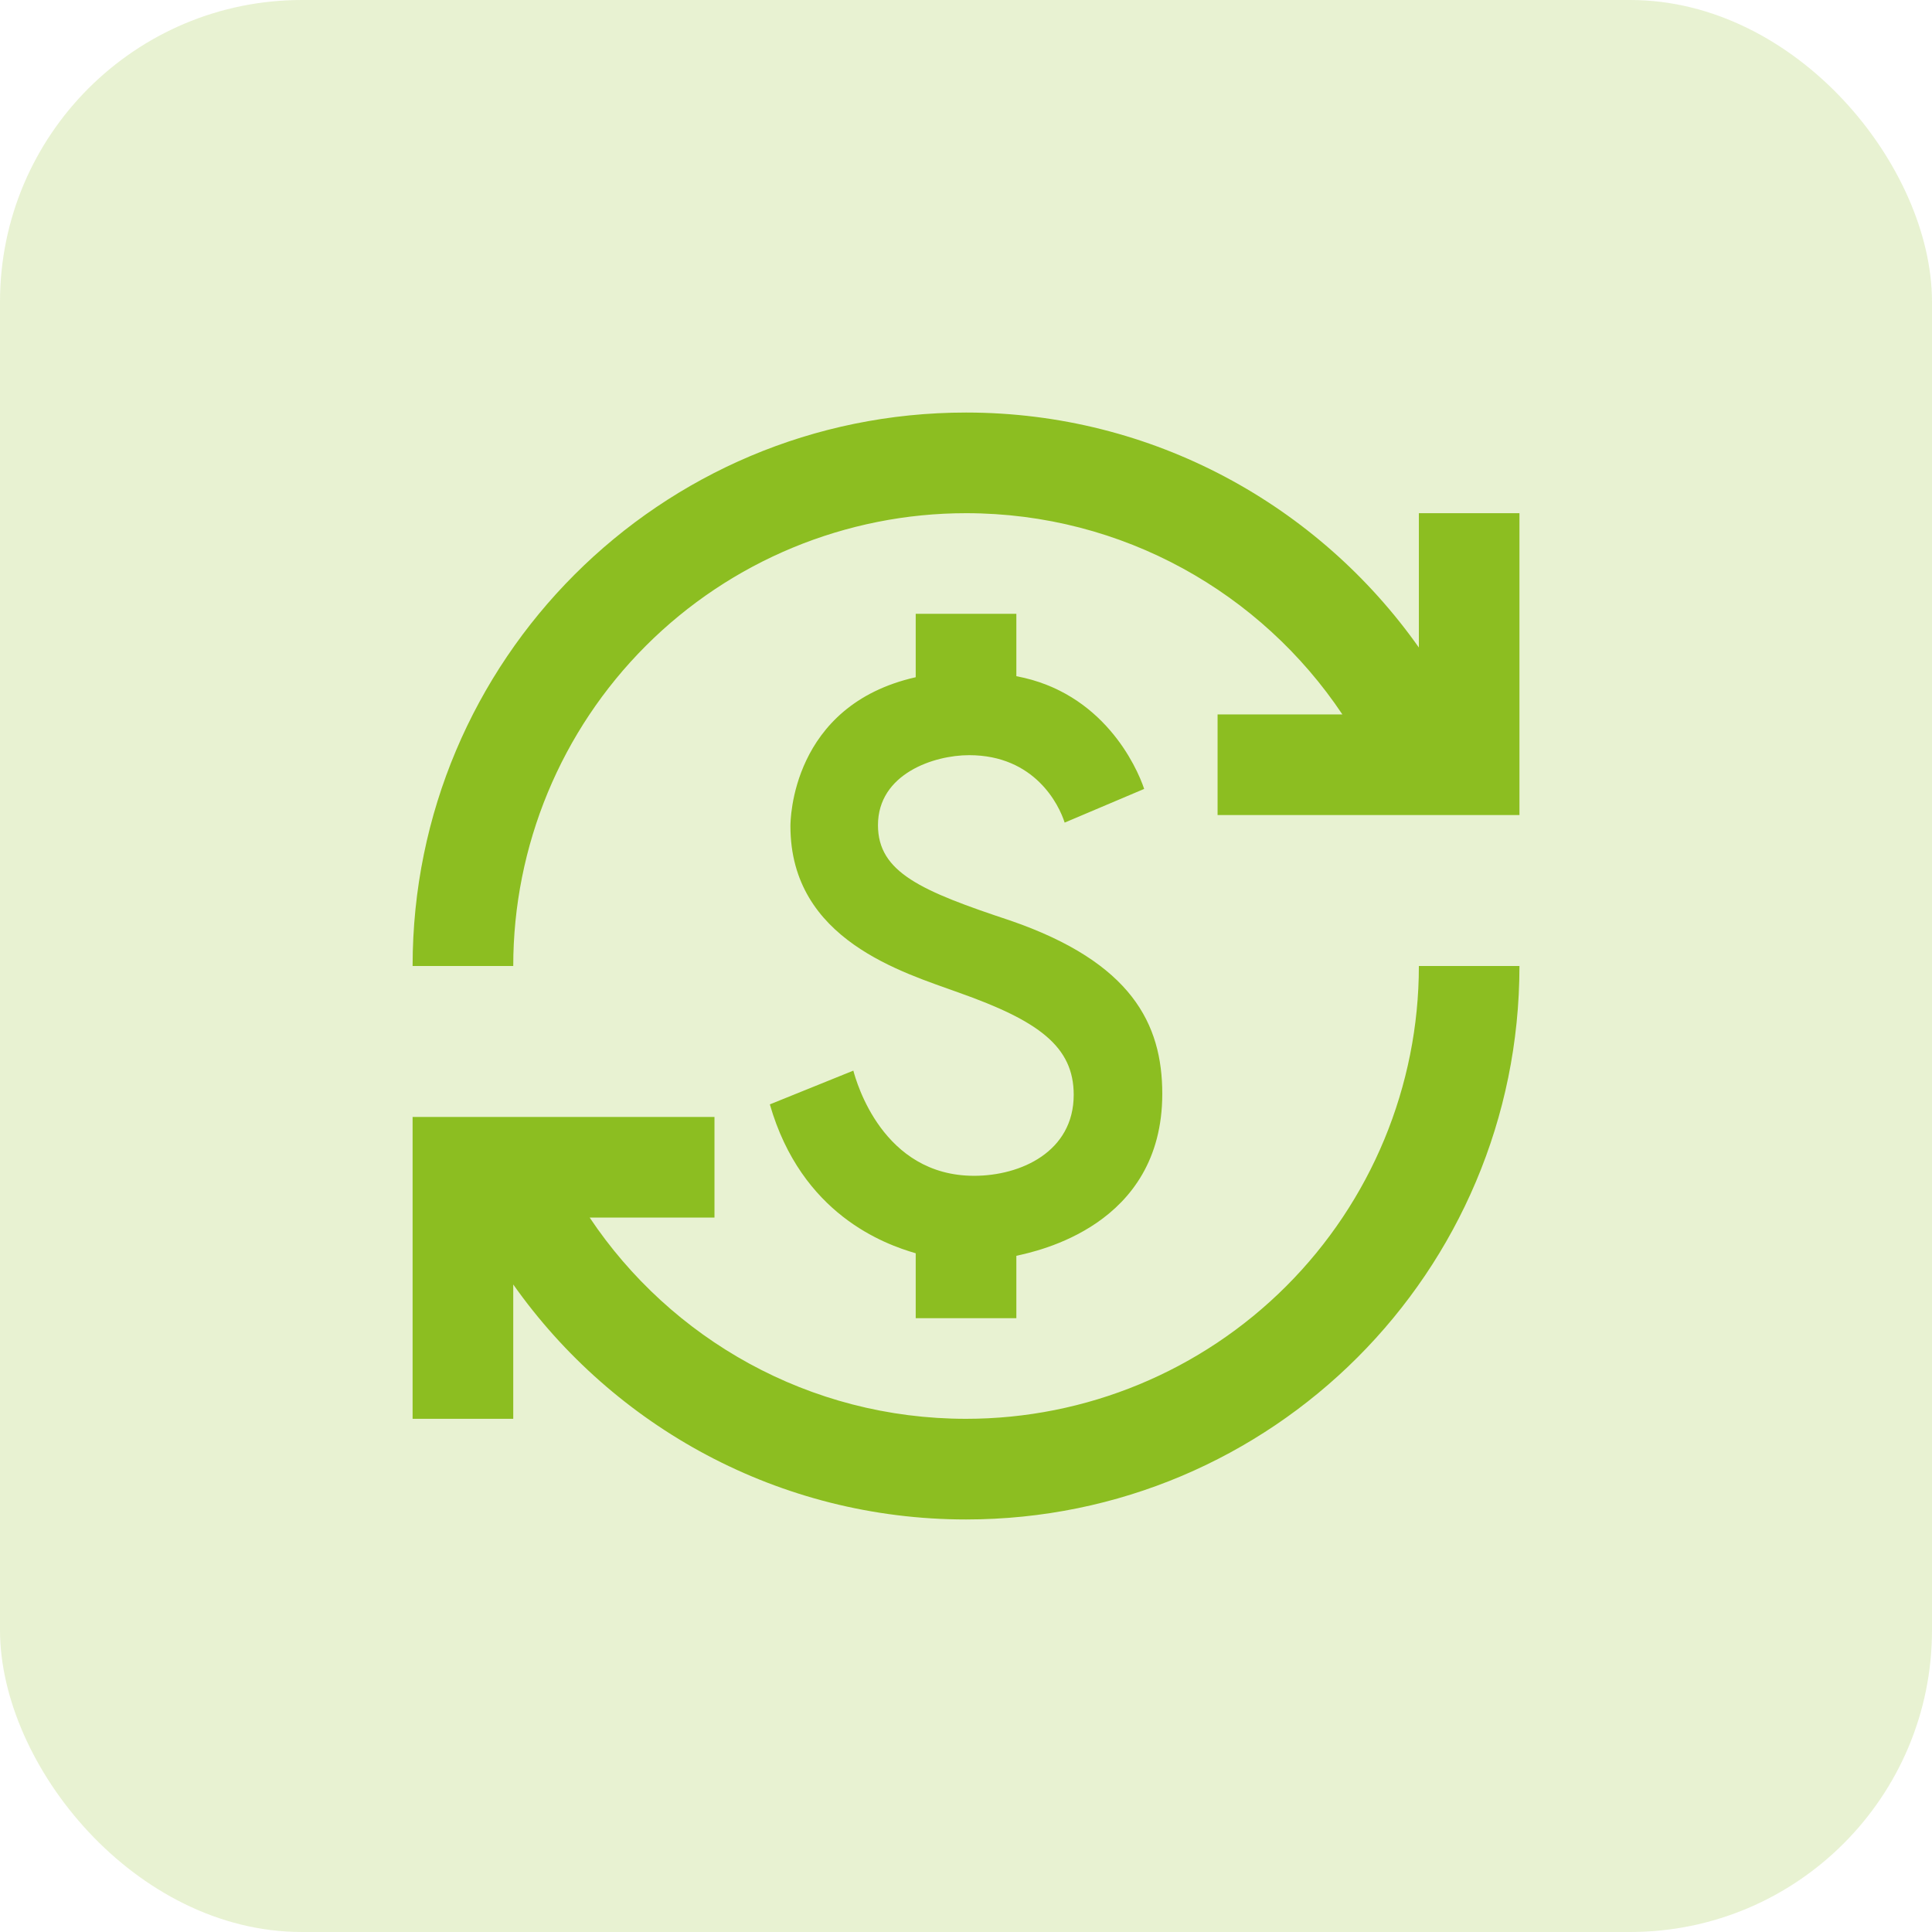
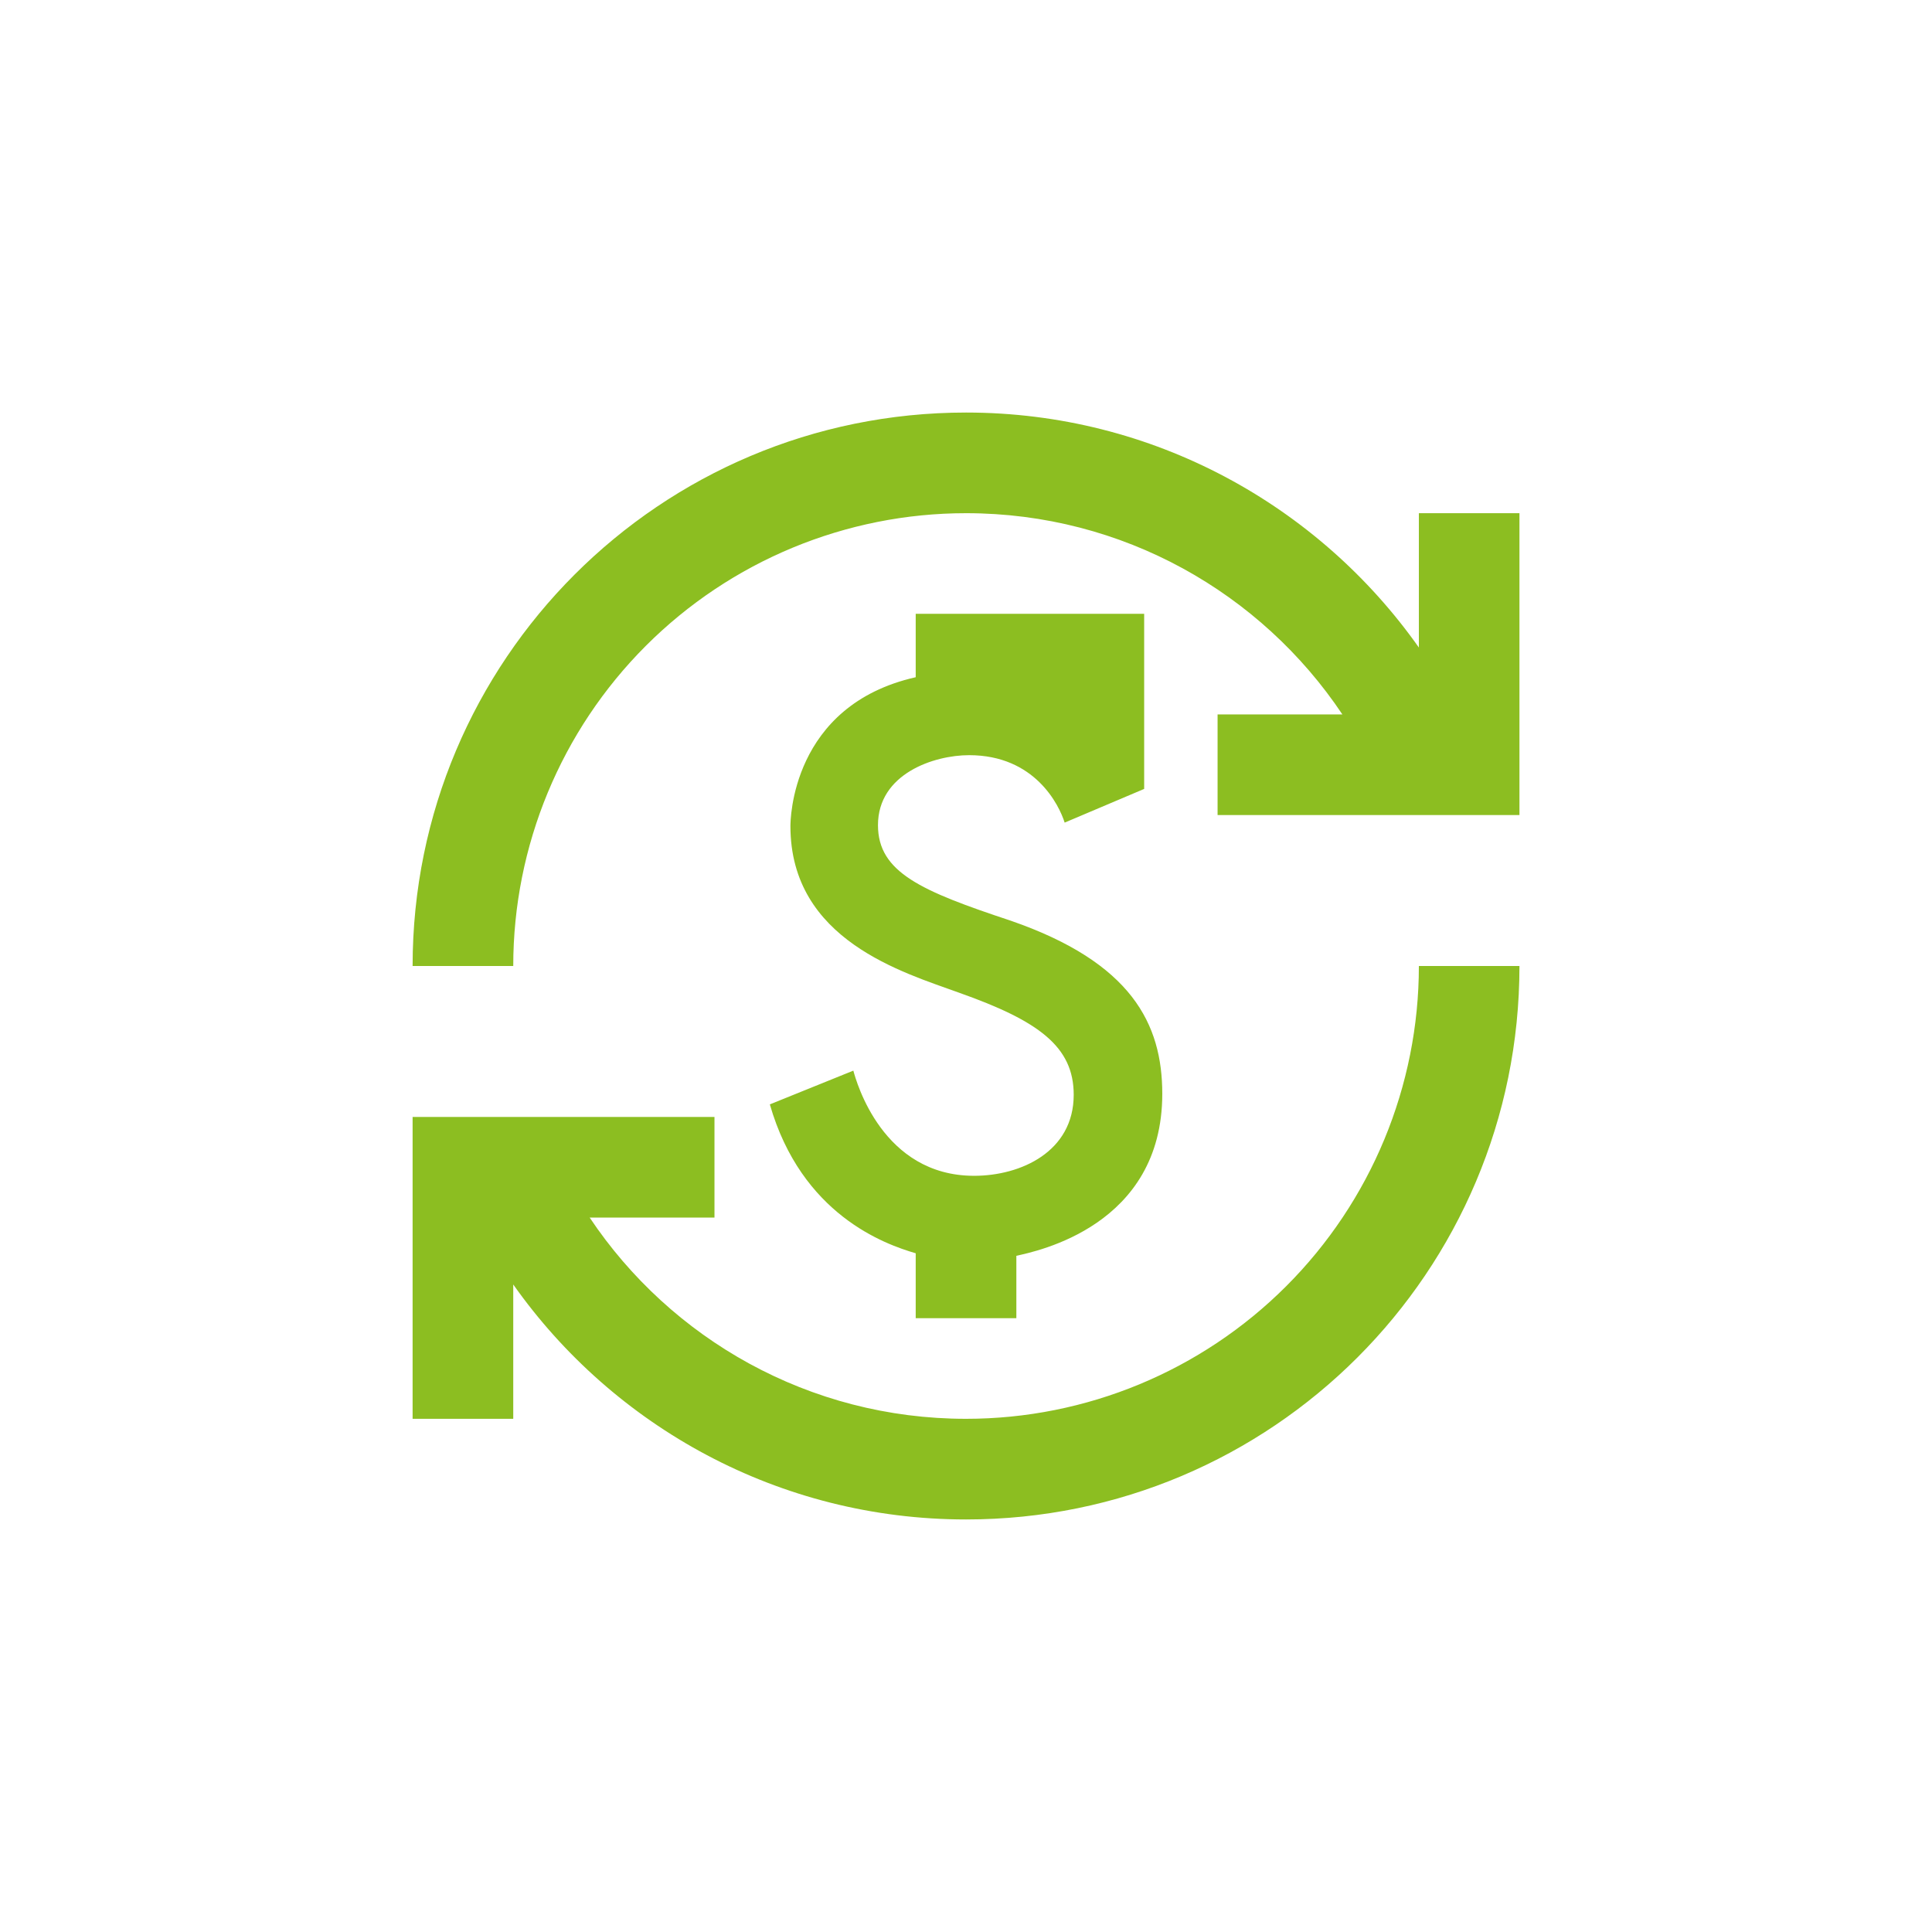
<svg xmlns="http://www.w3.org/2000/svg" width="32" height="32" viewBox="0 0 32 32" fill="none">
-   <rect width="32" height="32" rx="5" fill="#8CBE21" fill-opacity="0.2" />
  <g clip-path="url(#clip0_4677_1533)">
-     <path d="M16.742 15.25C15.259 14.758 14.542 14.45 14.542 13.667C14.542 12.817 15.467 12.508 16.051 12.508C17.142 12.508 17.542 13.333 17.634 13.625L18.951 13.067C18.826 12.692 18.267 11.467 16.834 11.2V10.167H15.167V11.217C13.101 11.683 13.092 13.6 13.092 13.683C13.092 15.575 14.967 16.108 15.884 16.442C17.201 16.908 17.784 17.333 17.784 18.133C17.784 19.075 16.909 19.475 16.134 19.475C14.617 19.475 14.184 17.917 14.134 17.733L12.751 18.292C13.276 20.117 14.651 20.608 15.167 20.758V21.833H16.834V20.8C17.167 20.725 19.251 20.308 19.251 18.117C19.251 16.958 18.742 15.942 16.742 15.25ZM8.501 23.5H6.834V18.5H11.834V20.167H9.767C11.109 22.175 13.401 23.5 16.001 23.5C17.99 23.5 19.897 22.71 21.304 21.303C22.71 19.897 23.501 17.989 23.501 16H25.167C25.167 21.067 21.067 25.167 16.001 25.167C12.901 25.167 10.159 23.625 8.501 21.275V23.5ZM6.834 16C6.834 10.933 10.934 6.833 16.001 6.833C19.101 6.833 21.842 8.375 23.501 10.725V8.5H25.167V13.5H20.167V11.833H22.234C20.892 9.825 18.601 8.5 16.001 8.5C14.011 8.5 12.104 9.29 10.697 10.697C9.291 12.103 8.501 14.011 8.501 16H6.834Z" fill="#8CBE21" />
+     <path d="M16.742 15.25C15.259 14.758 14.542 14.45 14.542 13.667C14.542 12.817 15.467 12.508 16.051 12.508C17.142 12.508 17.542 13.333 17.634 13.625L18.951 13.067V10.167H15.167V11.217C13.101 11.683 13.092 13.6 13.092 13.683C13.092 15.575 14.967 16.108 15.884 16.442C17.201 16.908 17.784 17.333 17.784 18.133C17.784 19.075 16.909 19.475 16.134 19.475C14.617 19.475 14.184 17.917 14.134 17.733L12.751 18.292C13.276 20.117 14.651 20.608 15.167 20.758V21.833H16.834V20.8C17.167 20.725 19.251 20.308 19.251 18.117C19.251 16.958 18.742 15.942 16.742 15.25ZM8.501 23.5H6.834V18.5H11.834V20.167H9.767C11.109 22.175 13.401 23.5 16.001 23.5C17.99 23.5 19.897 22.71 21.304 21.303C22.71 19.897 23.501 17.989 23.501 16H25.167C25.167 21.067 21.067 25.167 16.001 25.167C12.901 25.167 10.159 23.625 8.501 21.275V23.5ZM6.834 16C6.834 10.933 10.934 6.833 16.001 6.833C19.101 6.833 21.842 8.375 23.501 10.725V8.5H25.167V13.5H20.167V11.833H22.234C20.892 9.825 18.601 8.5 16.001 8.5C14.011 8.5 12.104 9.29 10.697 10.697C9.291 12.103 8.501 14.011 8.501 16H6.834Z" fill="#8CBE21" />
  </g>
  <defs>
    <clipPath id="clip0_4677_1533">
      <rect width="20" height="20" fill="white" transform="translate(6 6)" />
    </clipPath>
  </defs>
</svg>